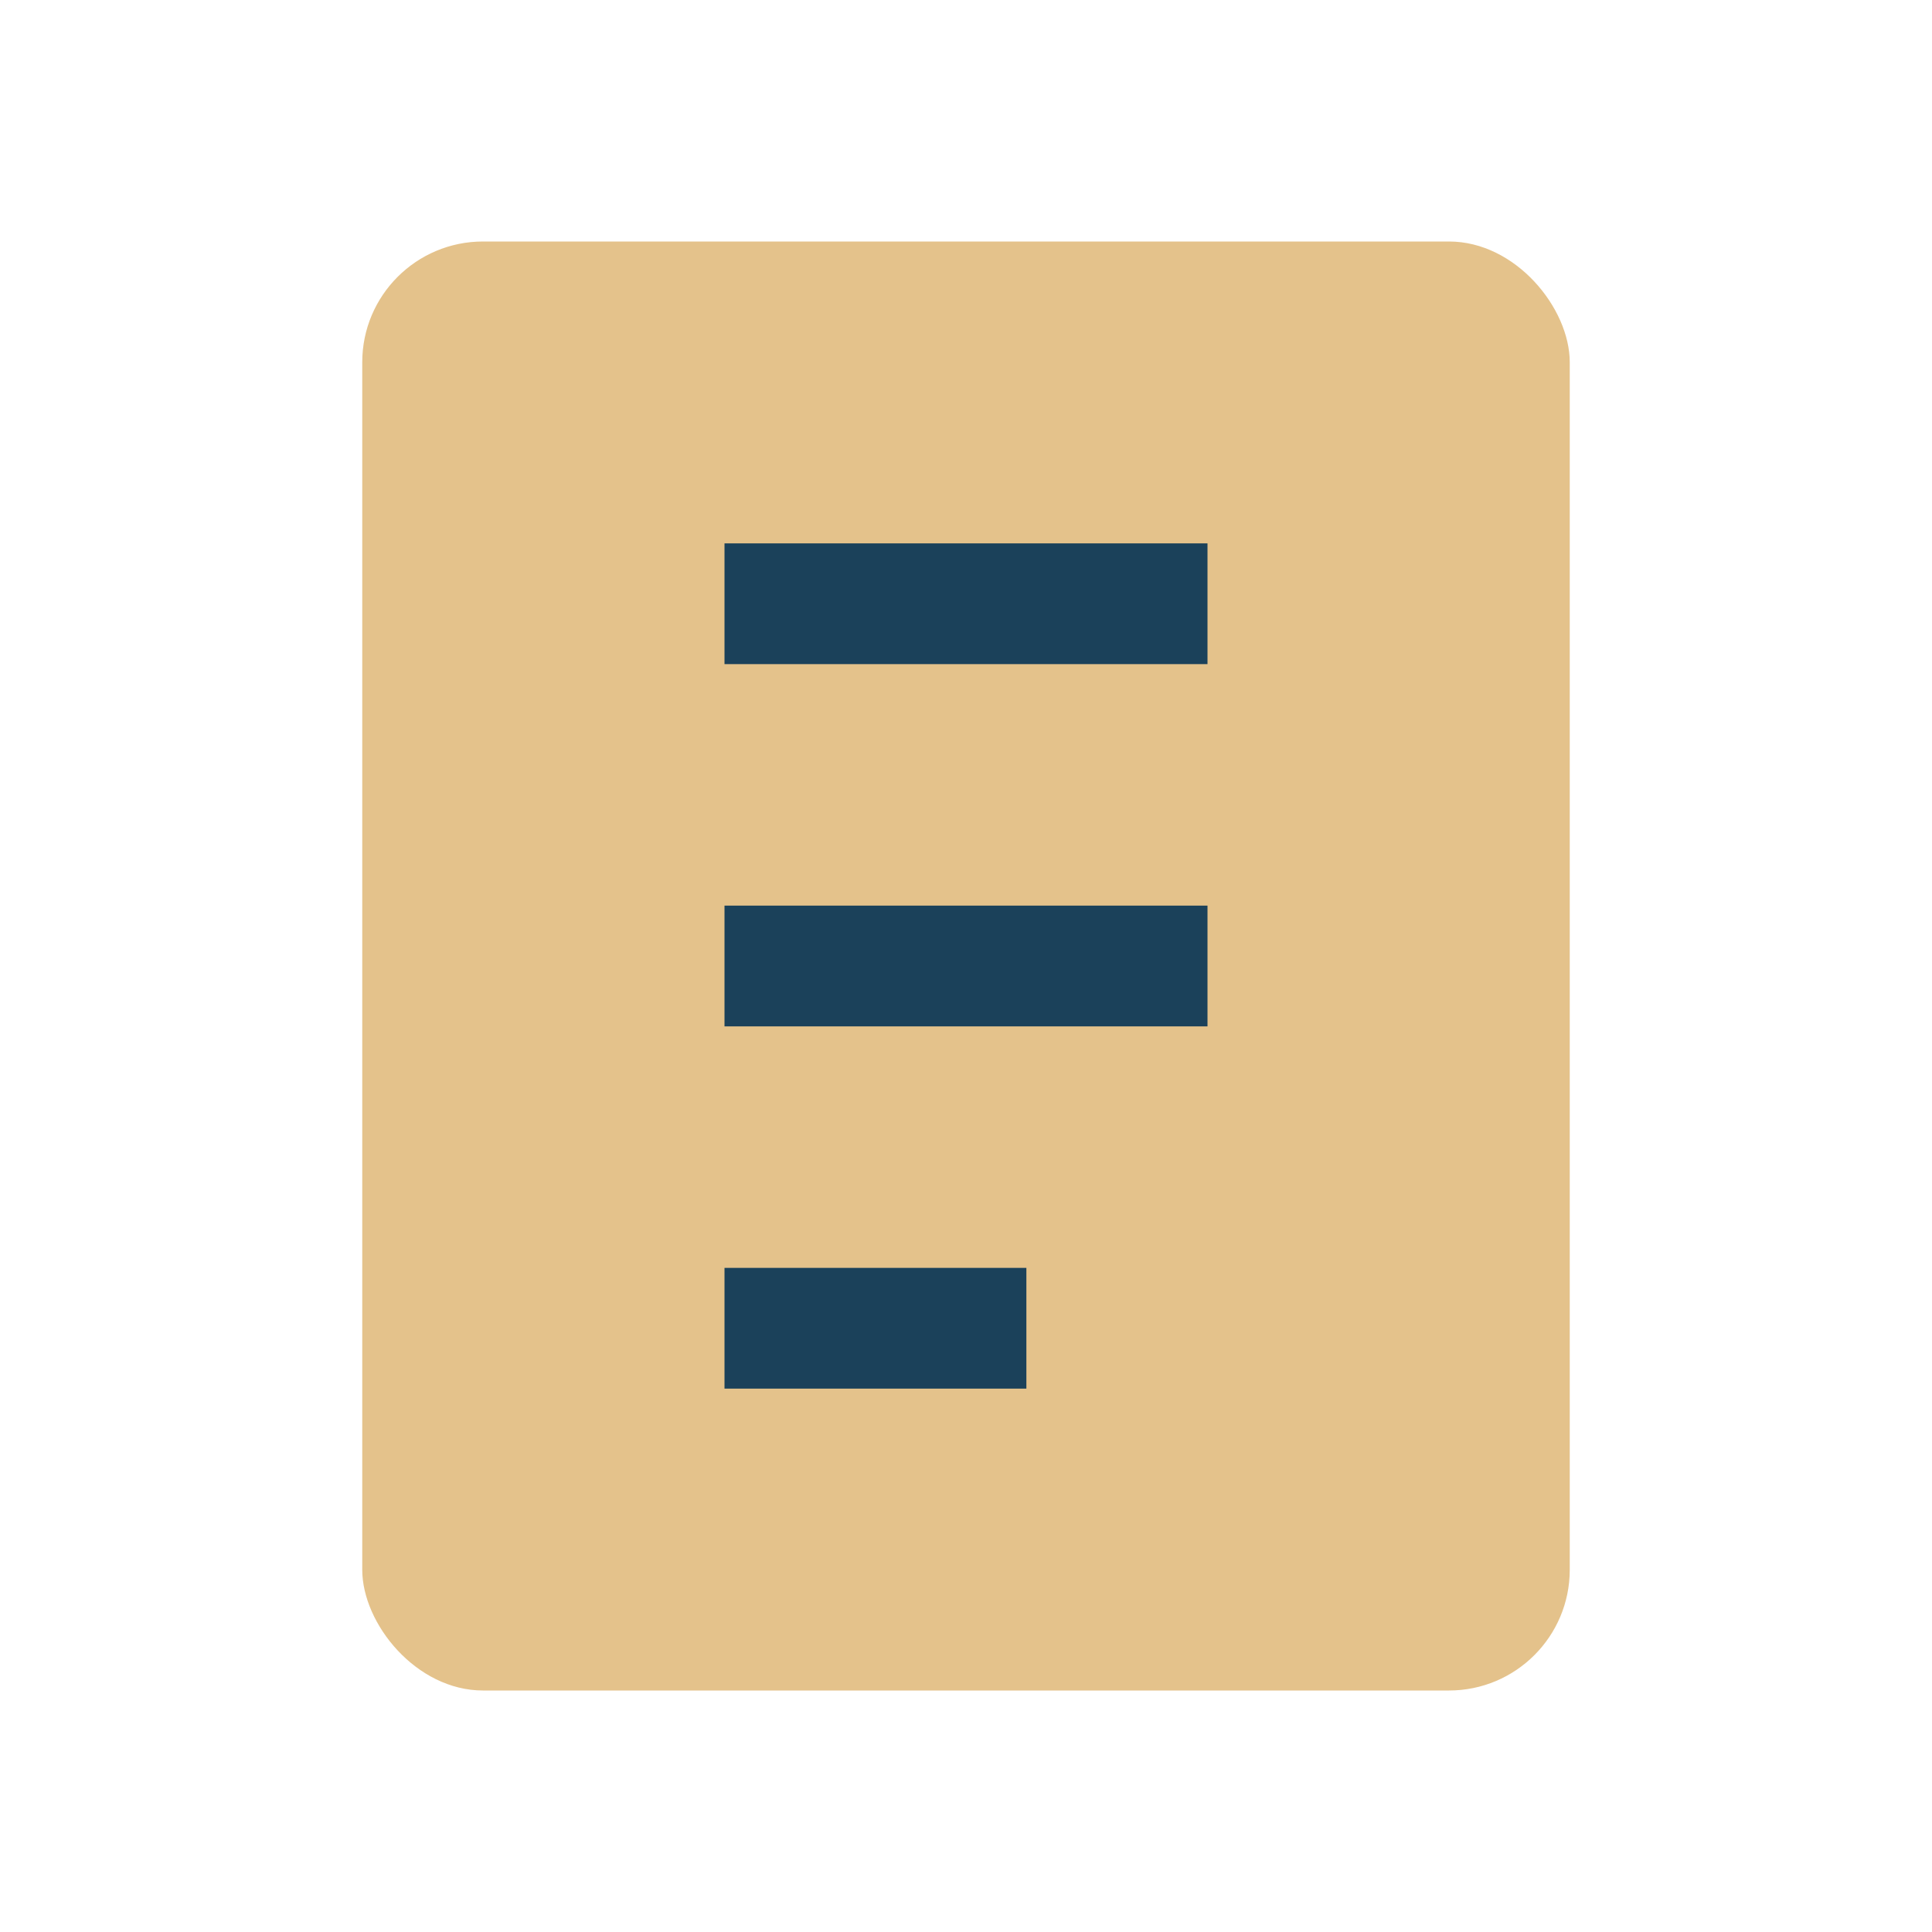
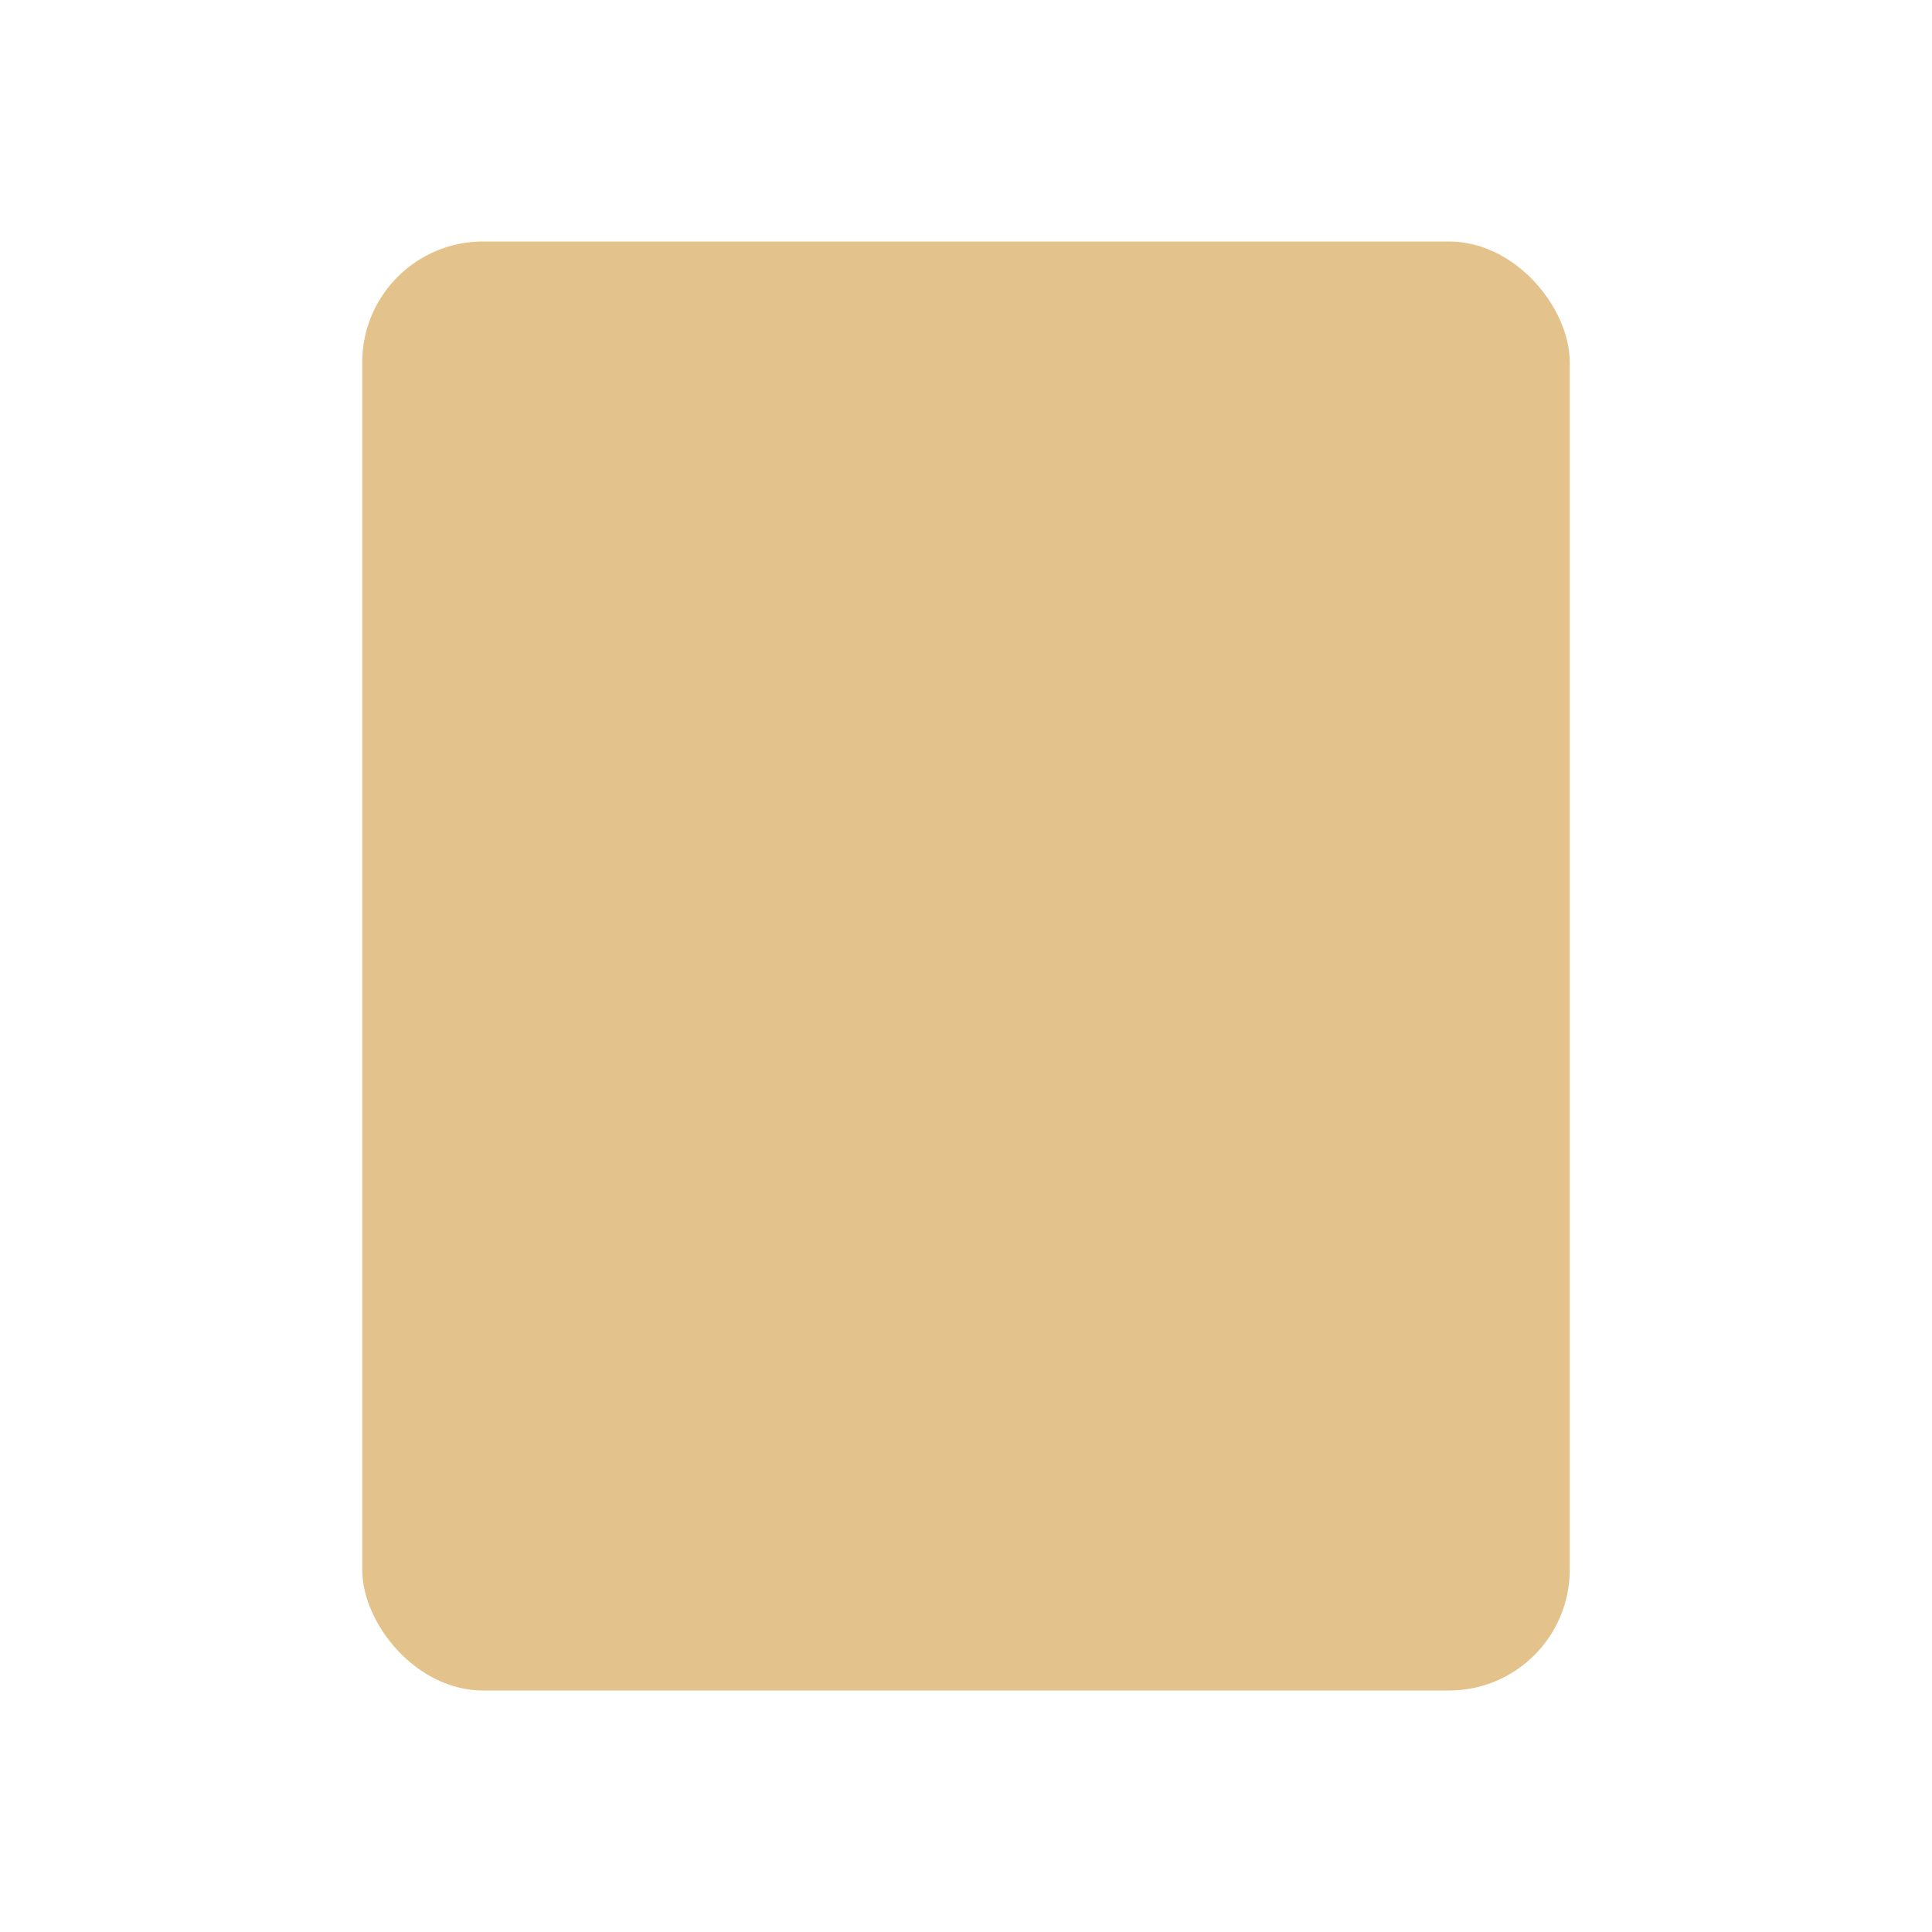
<svg xmlns="http://www.w3.org/2000/svg" width="32" height="32" viewBox="0 0 32 32">
  <rect x="6" y="4" width="20" height="24" rx="2" fill="#E4C28B" />
-   <path d="M12 10h8M12 16h8M12 22h5" stroke="#1B415A" stroke-width="2" />
</svg>